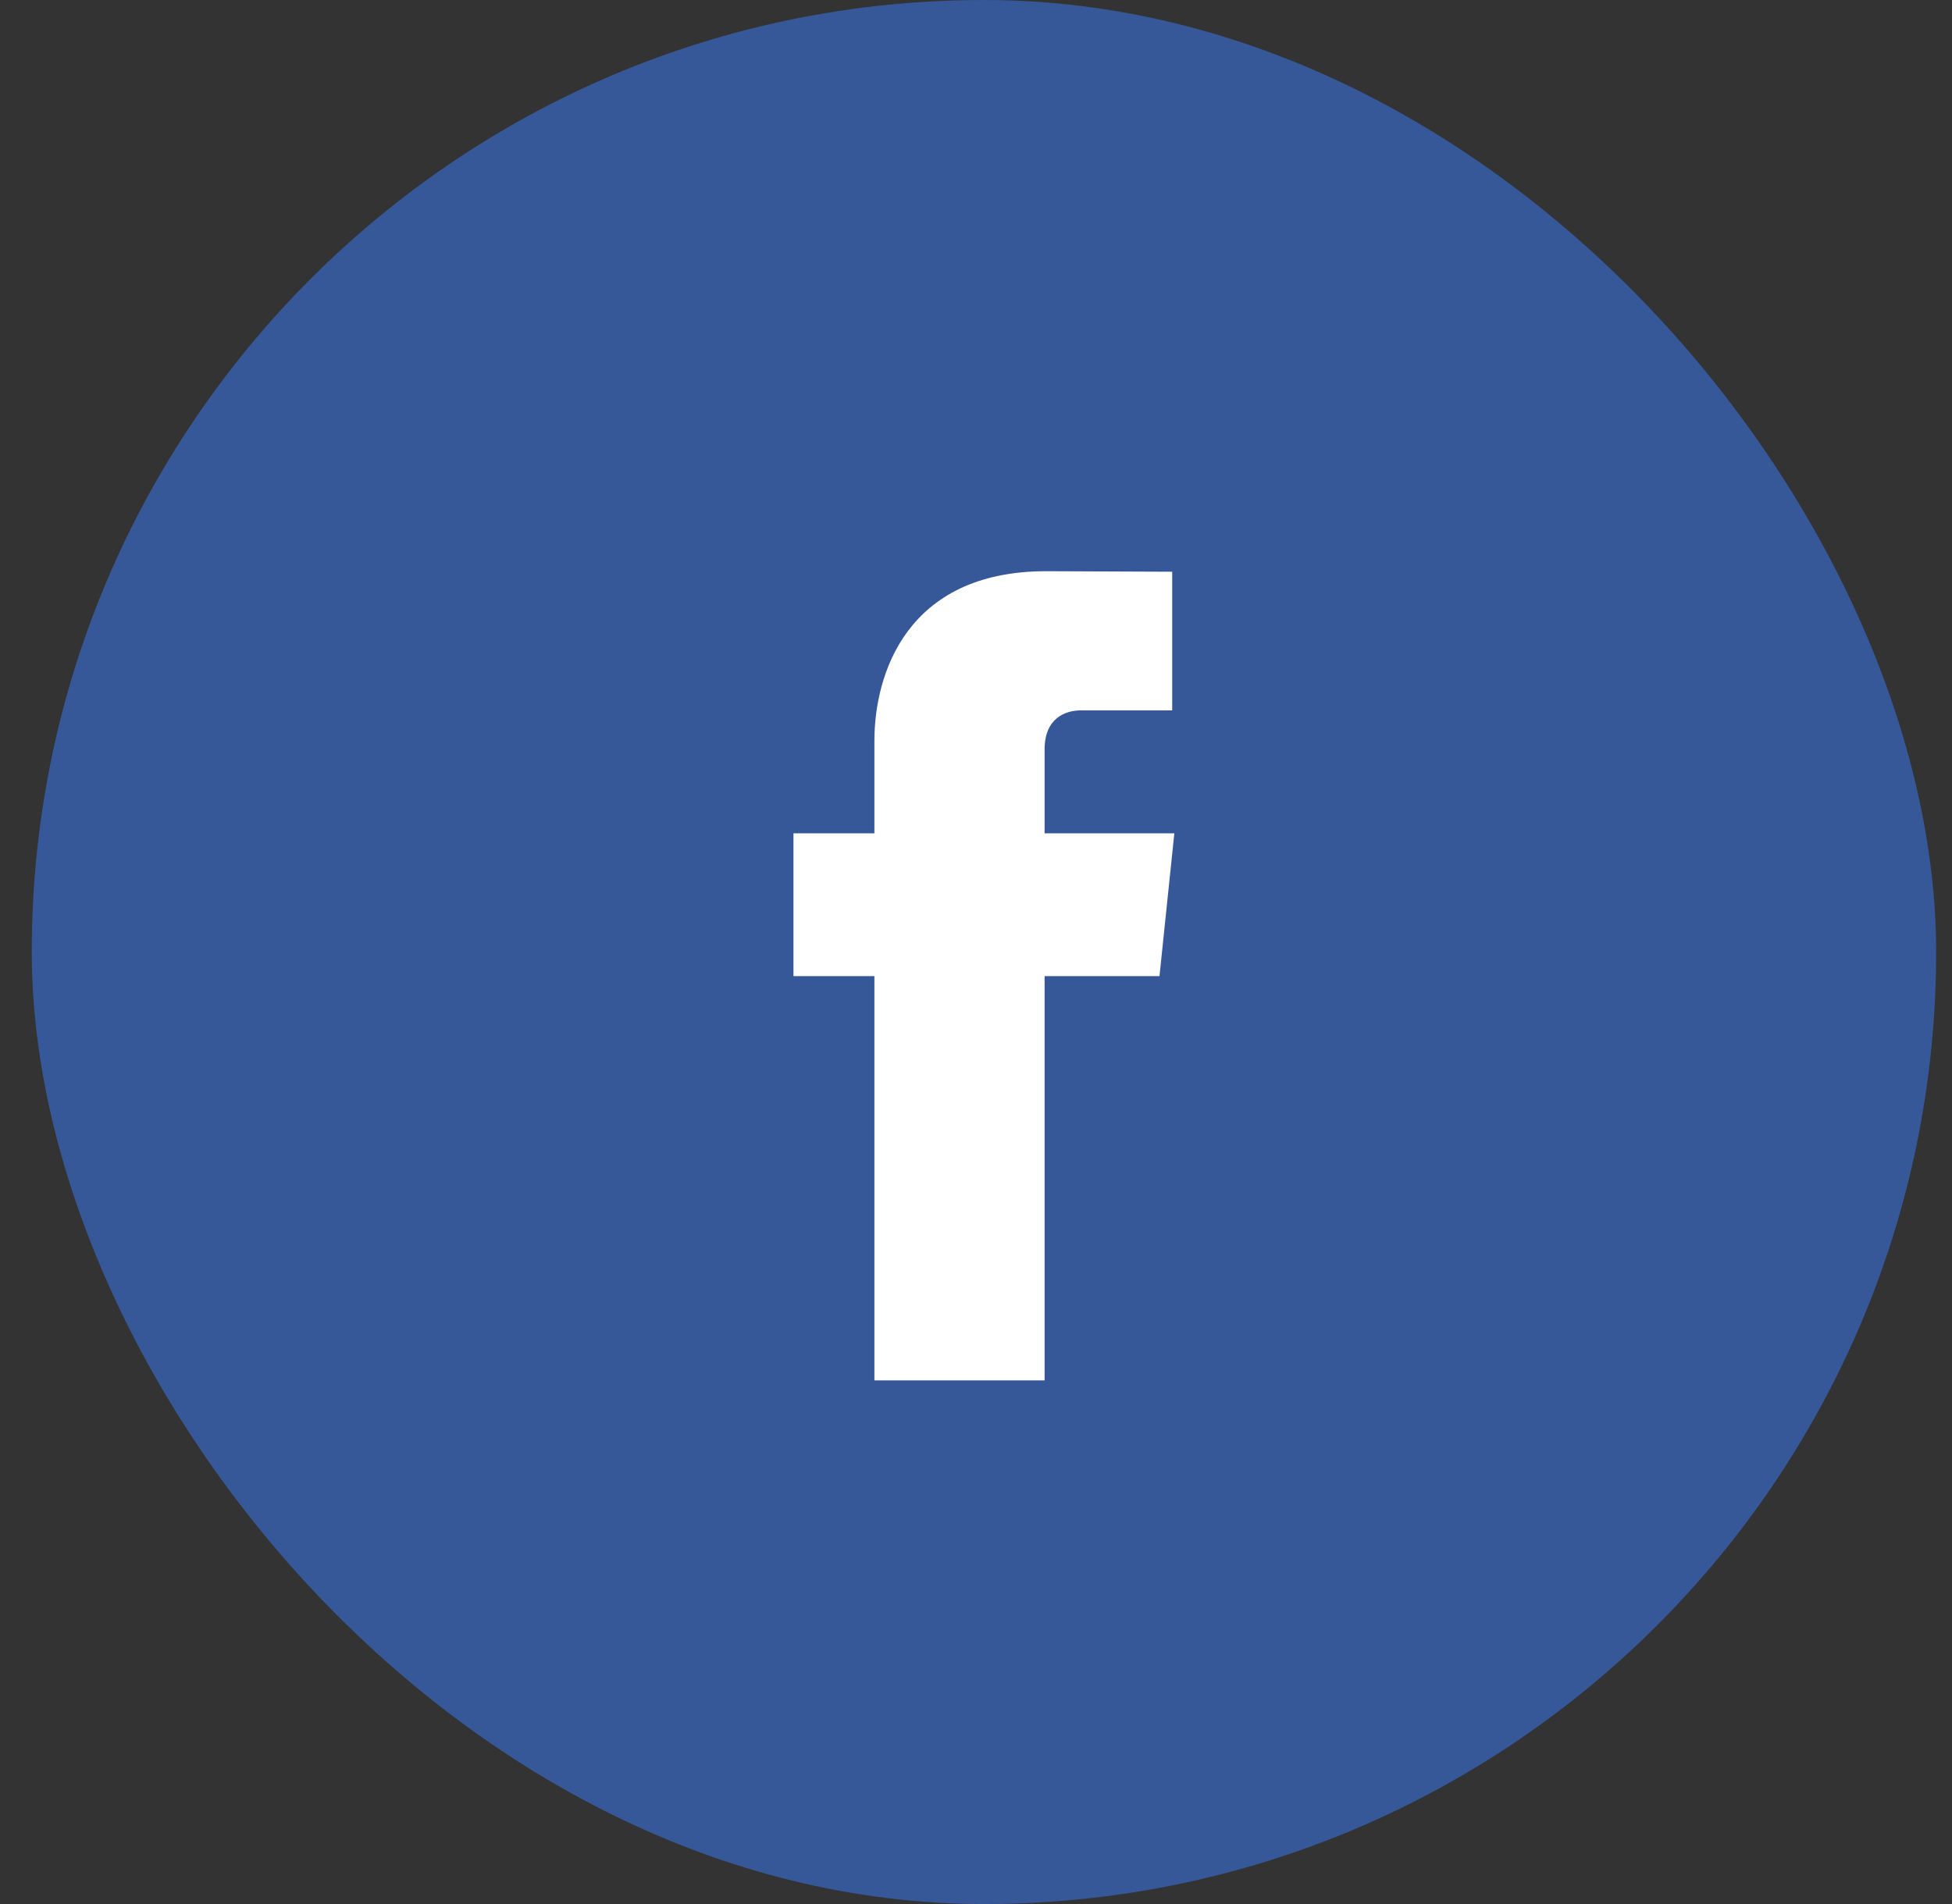
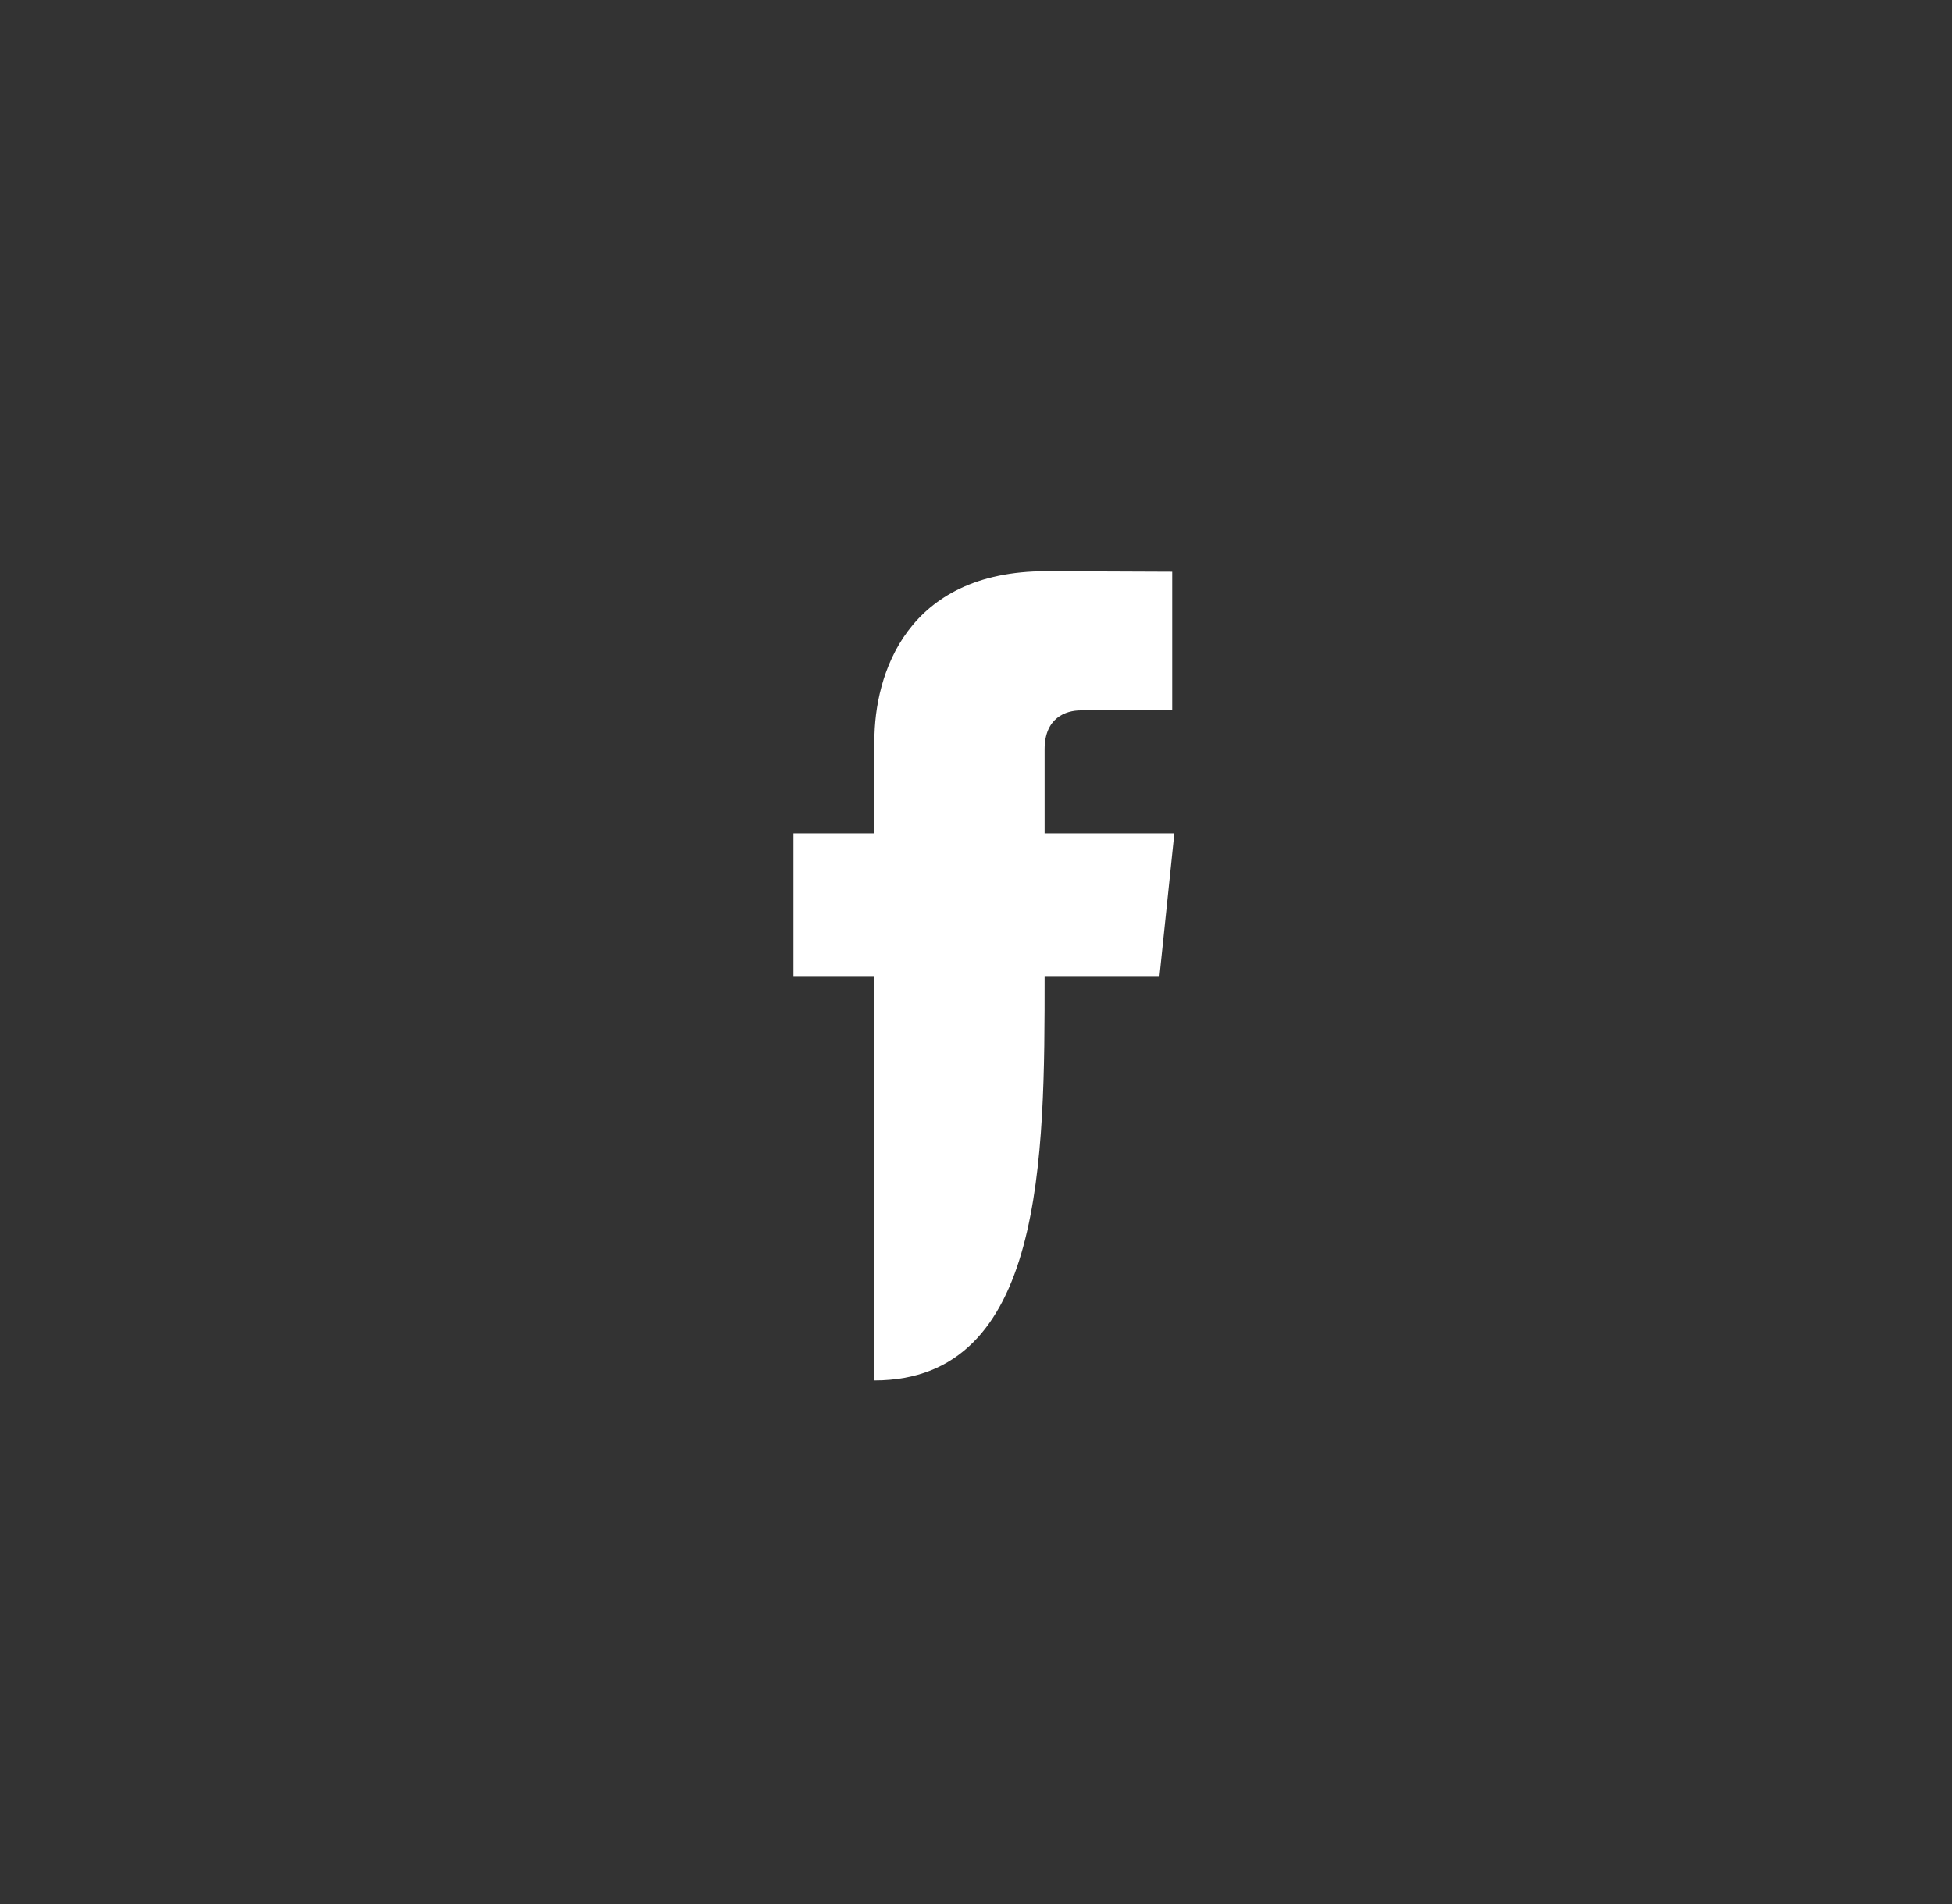
<svg xmlns="http://www.w3.org/2000/svg" width="41" height="40" viewBox="0 0 41 40" fill="none">
  <rect x="0" y="0" width="41" height="40" fill="#333333" stroke="none" />
-   <rect x="0.667" width="40" height="40" rx="20" fill="#365899" />
-   <path fill-rule="evenodd" clip-rule="evenodd" d="M22.699 14.924C23.012 14.924 24.621 14.924 24.621 14.924V12.011L21.974 12C19.034 12 18.366 14.175 18.366 15.563V17.506H16.666V20.506H18.366C18.366 24.359 18.366 29 18.366 29H21.941C21.941 29 21.941 24.315 21.941 20.506H24.354L24.666 17.506H21.941V15.742C21.941 15.079 22.387 14.924 22.699 14.924Z" fill="white" />
+   <path fill-rule="evenodd" clip-rule="evenodd" d="M22.699 14.924C23.012 14.924 24.621 14.924 24.621 14.924V12.011L21.974 12C19.034 12 18.366 14.175 18.366 15.563V17.506H16.666V20.506H18.366C18.366 24.359 18.366 29 18.366 29C21.941 29 21.941 24.315 21.941 20.506H24.354L24.666 17.506H21.941V15.742C21.941 15.079 22.387 14.924 22.699 14.924Z" fill="white" />
</svg>